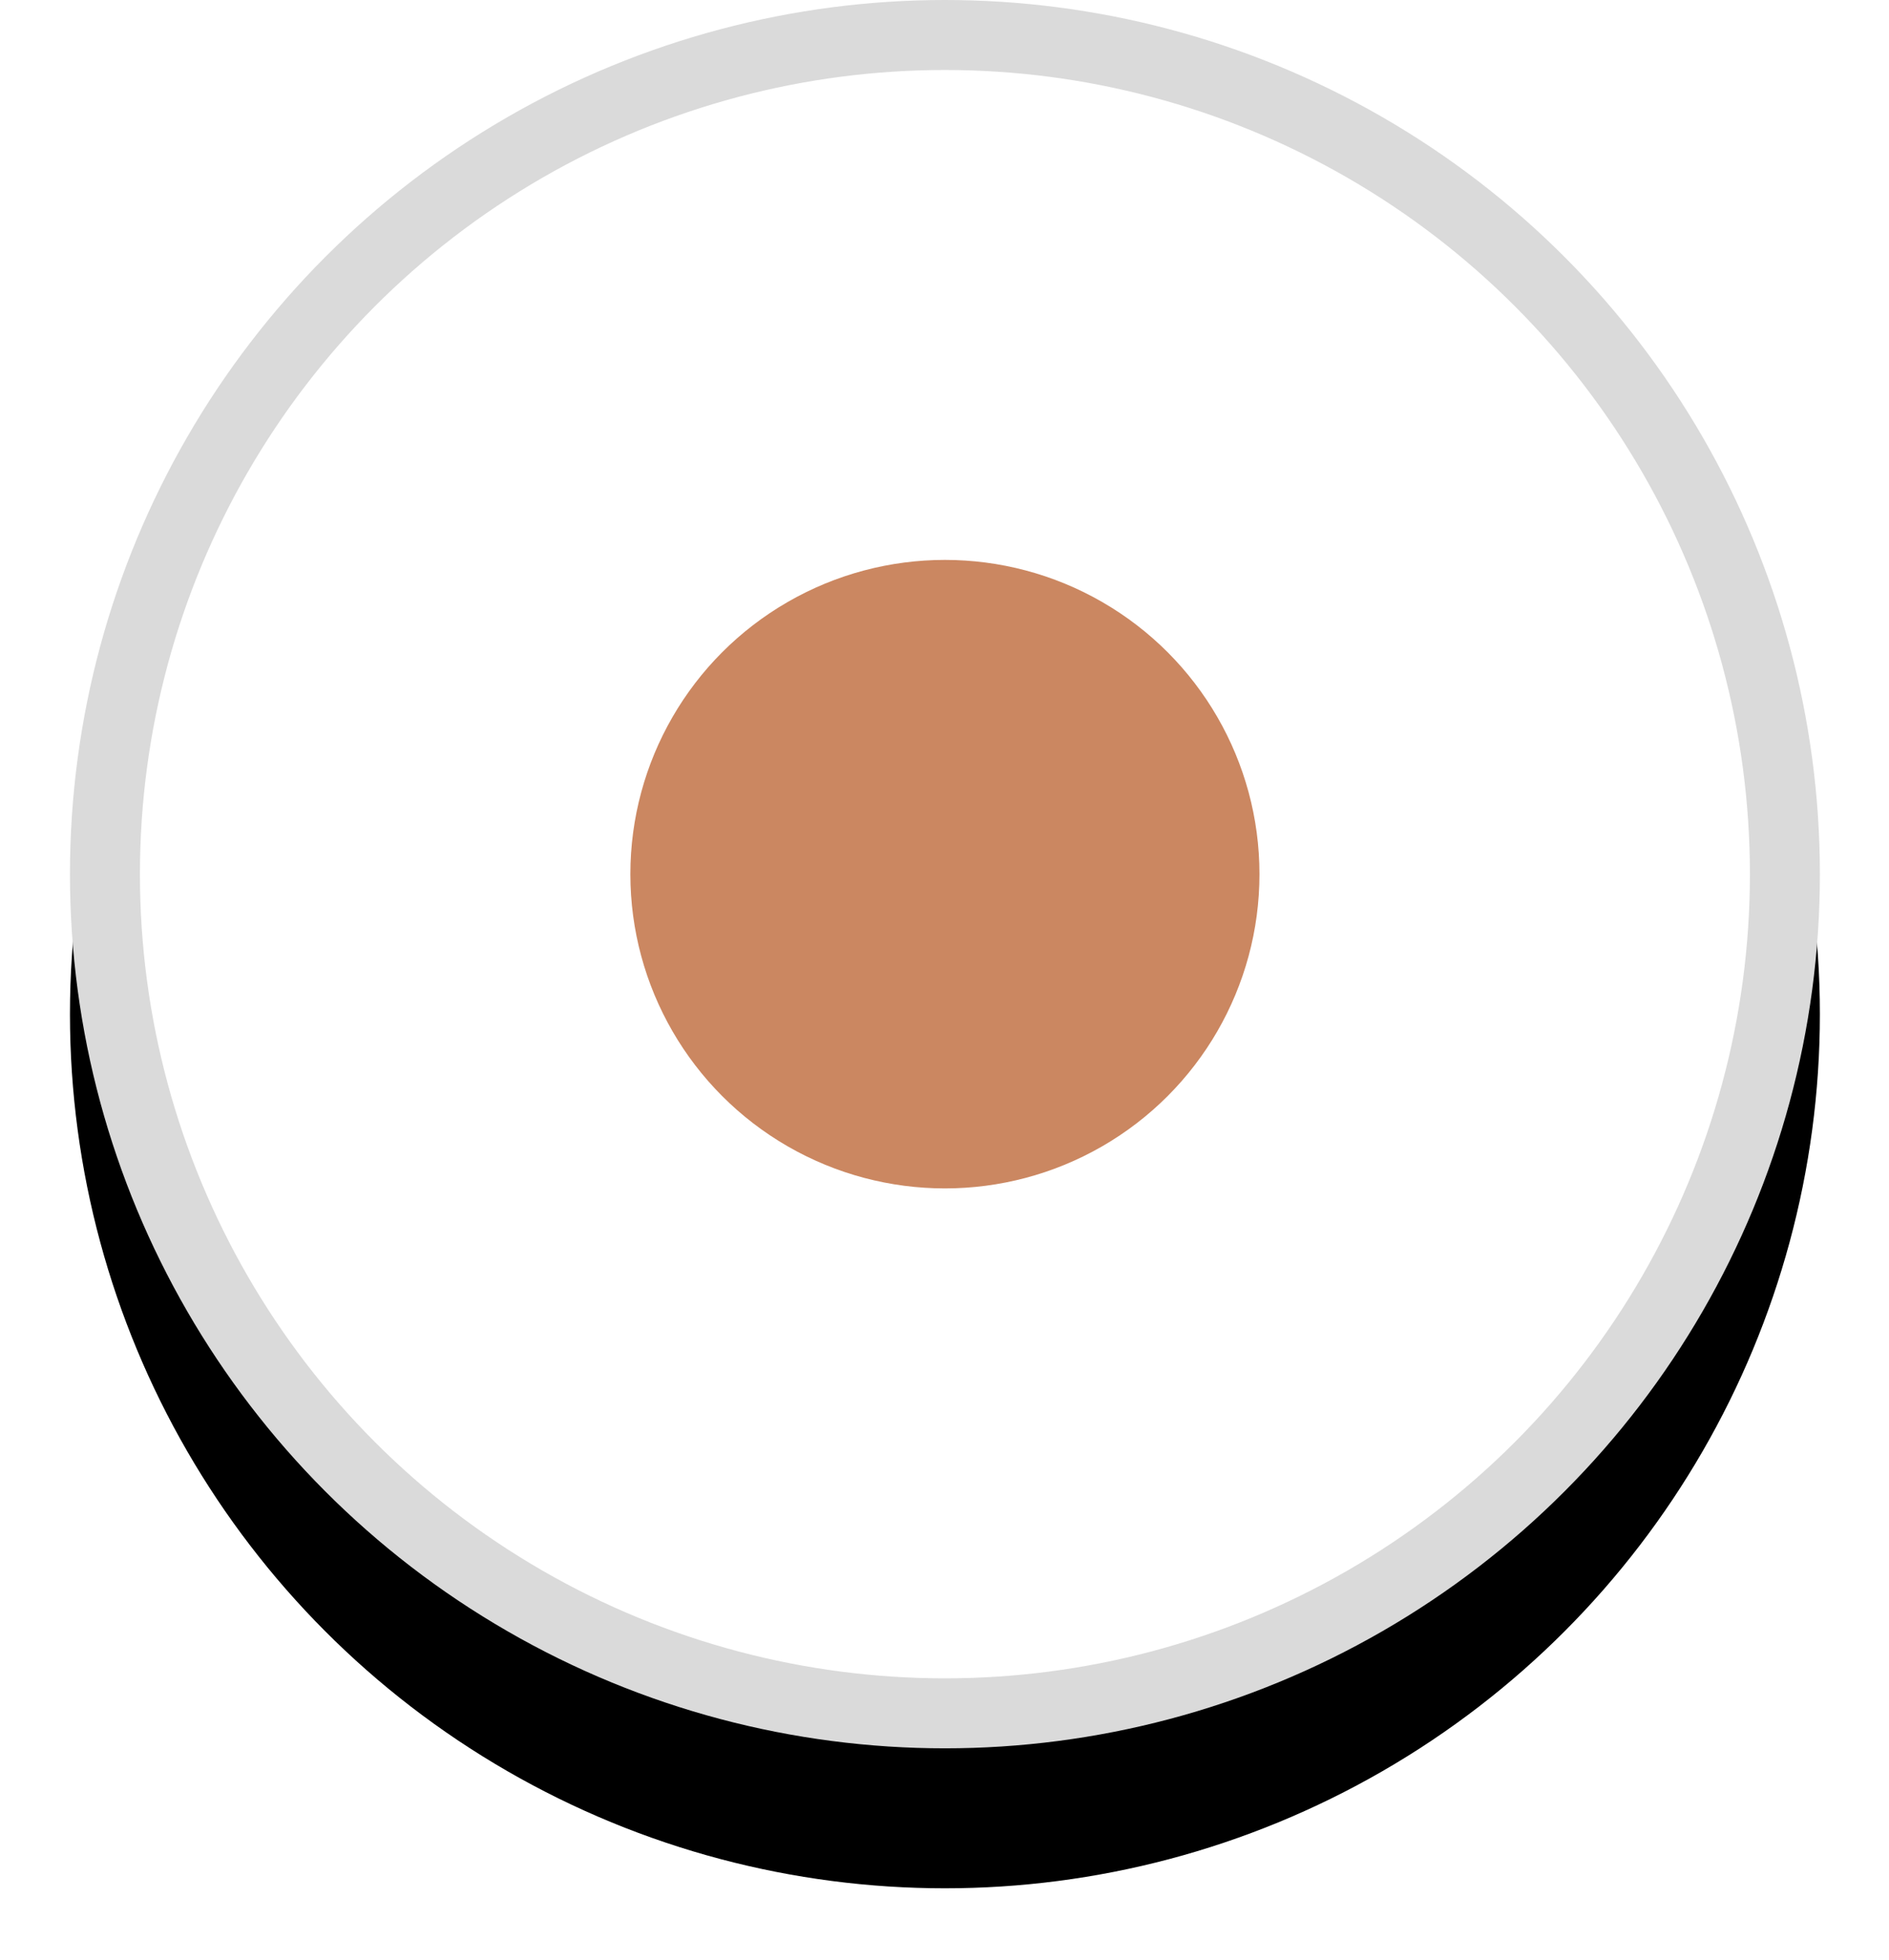
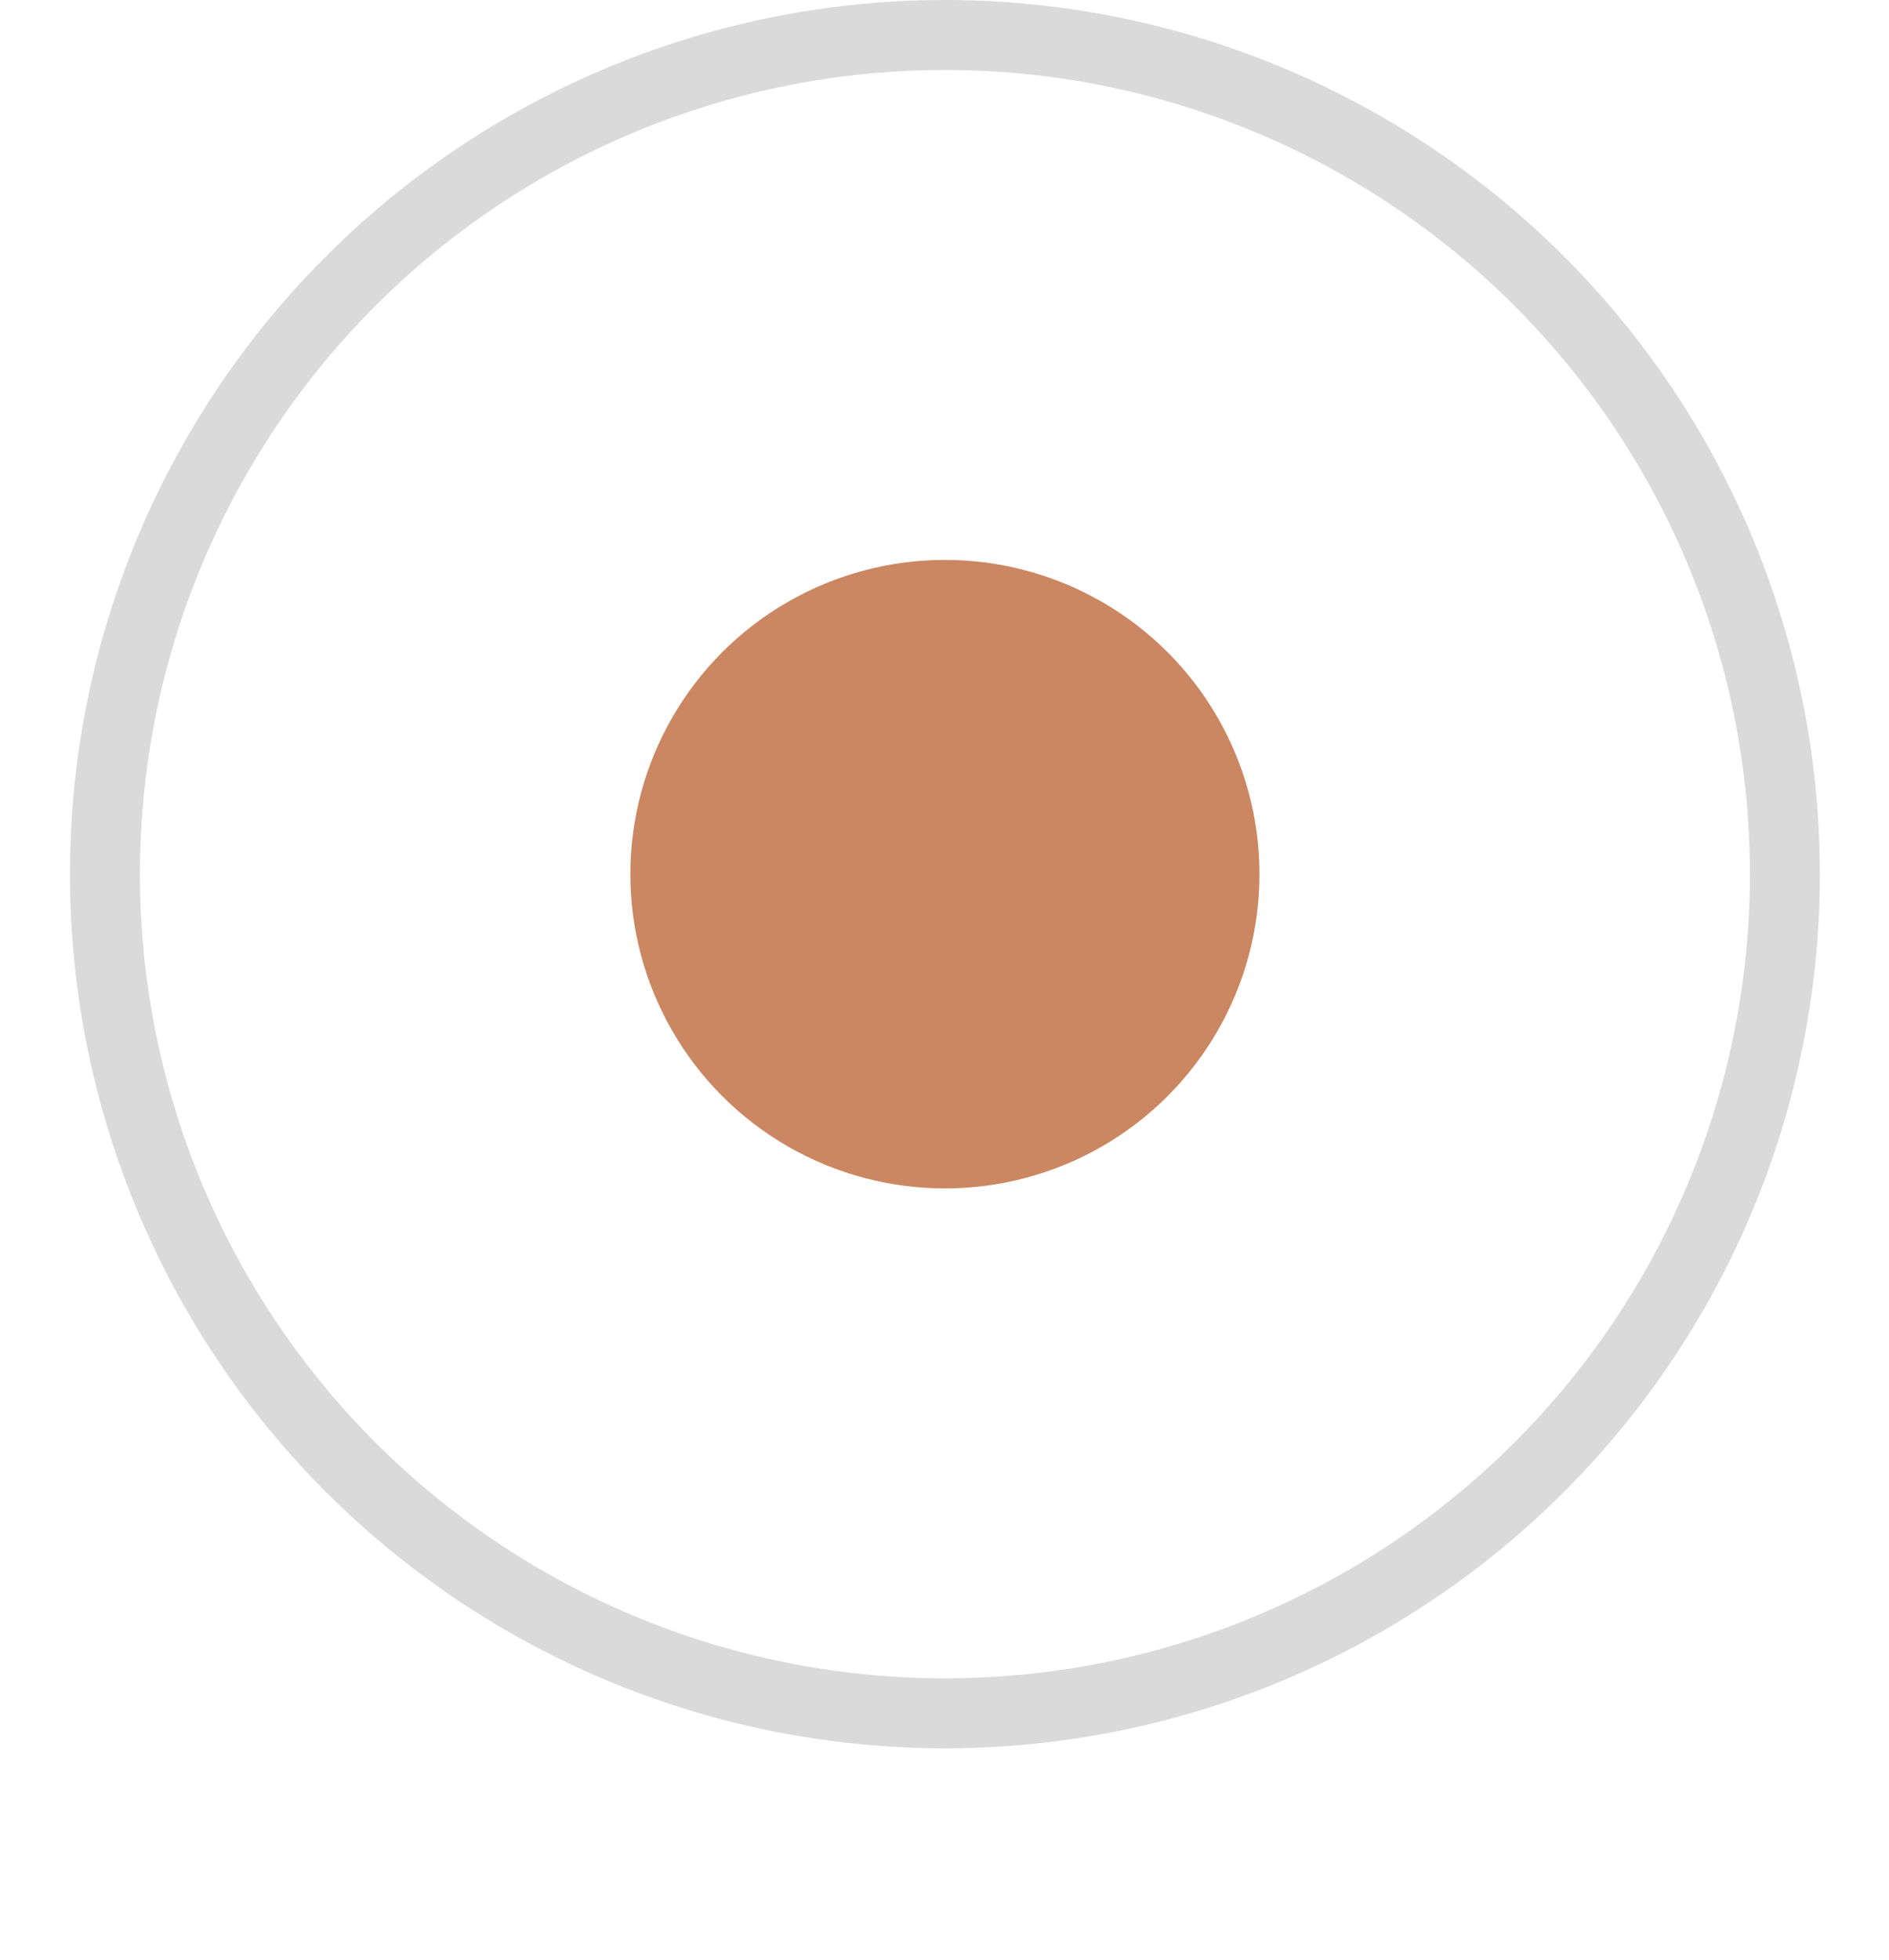
<svg xmlns="http://www.w3.org/2000/svg" xmlns:xlink="http://www.w3.org/1999/xlink" width="27px" height="28px" viewBox="0 0 27 28" version="1.1">
  <title>Progress/Active</title>
  <desc>Created with Sketch.</desc>
  <defs>
-     <ellipse id="path-1" cx="12.506" cy="12.49" rx="12.506" ry="12.49" />
    <filter x="-10.0%" y="-6.0%" width="120.0%" height="124.0%" filterUnits="objectBoundingBox" id="filter-2">
      <feOffset dx="0" dy="2" in="SourceAlpha" result="shadowOffsetOuter1" />
      <feGaussianBlur stdDeviation="0.5" in="shadowOffsetOuter1" result="shadowBlurOuter1" />
      <feComposite in="shadowBlurOuter1" in2="SourceAlpha" operator="out" result="shadowBlurOuter1" />
      <feColorMatrix values="0 0 0 0 0.651   0 0 0 0 0.651   0 0 0 0 0.651  0 0 0 0.2 0" type="matrix" in="shadowBlurOuter1" />
    </filter>
  </defs>
  <g id="UI" stroke="none" stroke-width="1" fill="none" fill-rule="evenodd">
    <g id="07_Login-Register" transform="translate(-47, -143)">
      <g id="Progress/Active" transform="translate(48, 143)">
        <g id="Oval-5">
          <use fill="black" fill-opacity="1" filter="url(#filter-2)" xlink:href="#path-1" />
          <ellipse stroke="#DADADA" stroke-width="1" stroke-linejoin="square" fill="#FFFFFF" fill-rule="evenodd" cx="12.506" cy="12.49" rx="12.006" ry="11.99" />
        </g>
        <ellipse id="Oval-5" fill="#CB8761" cx="12.506" cy="12.49" rx="4.496" ry="4.49" />
      </g>
    </g>
  </g>
</svg>